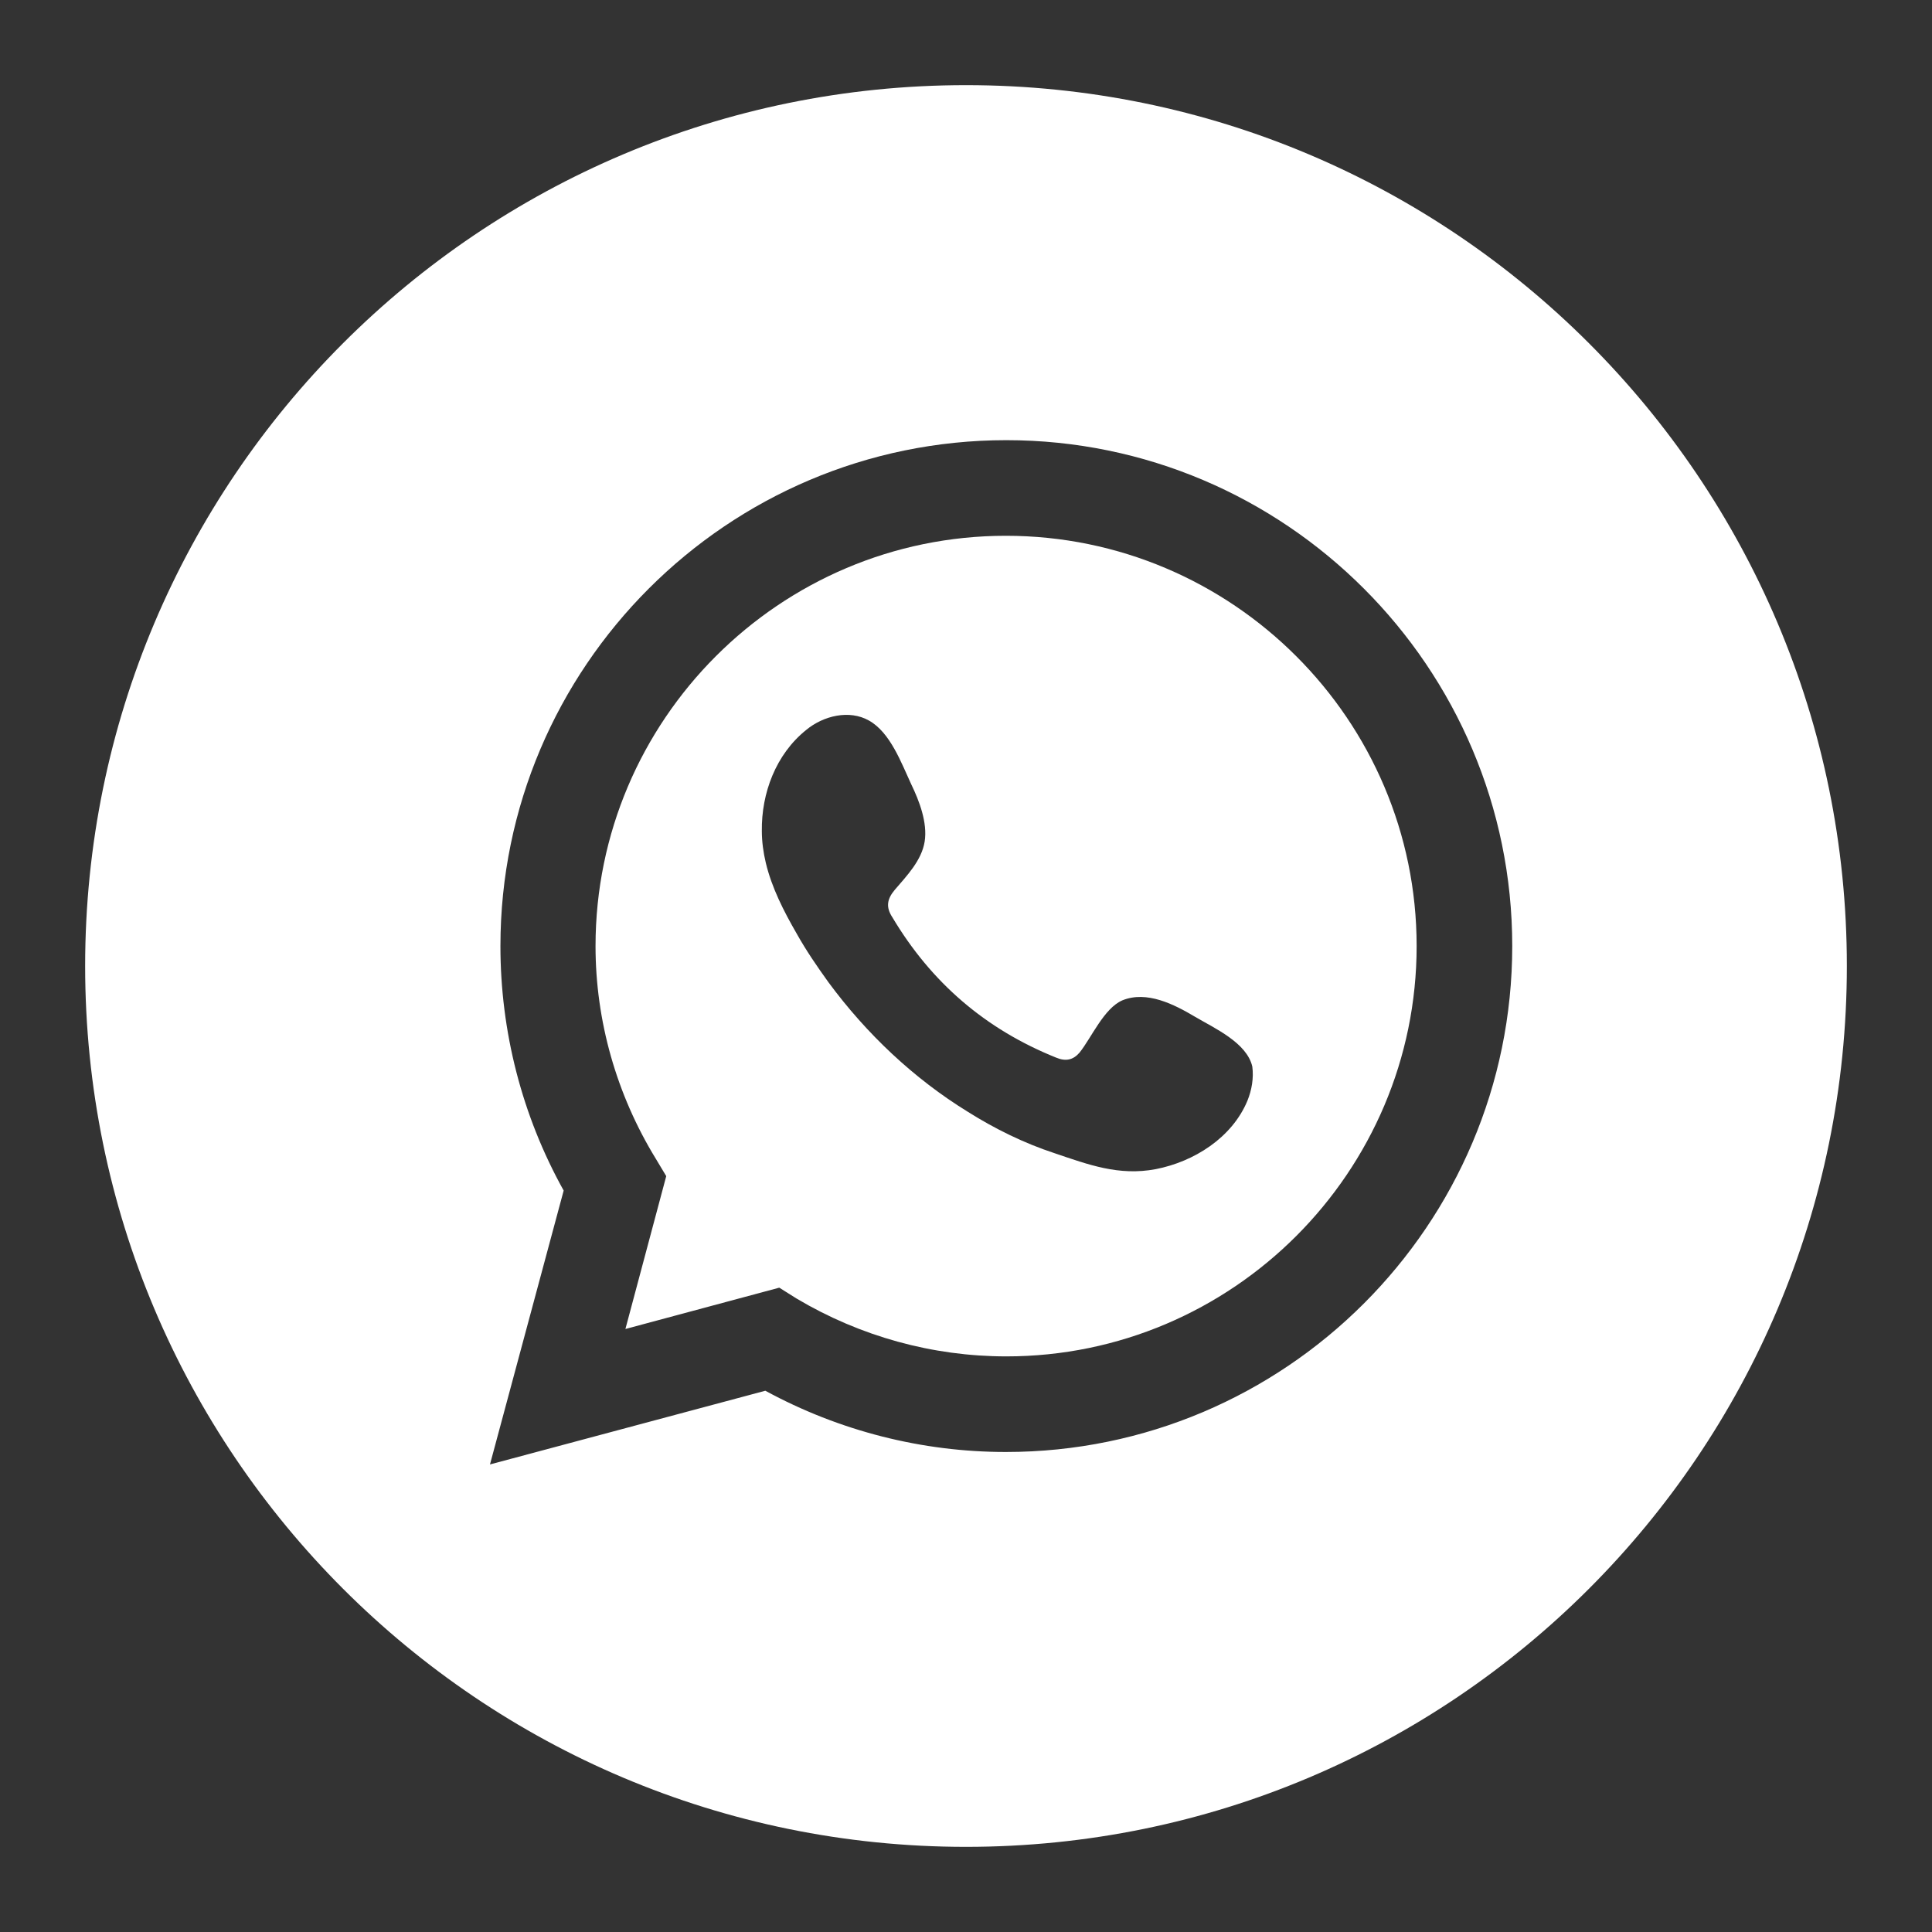
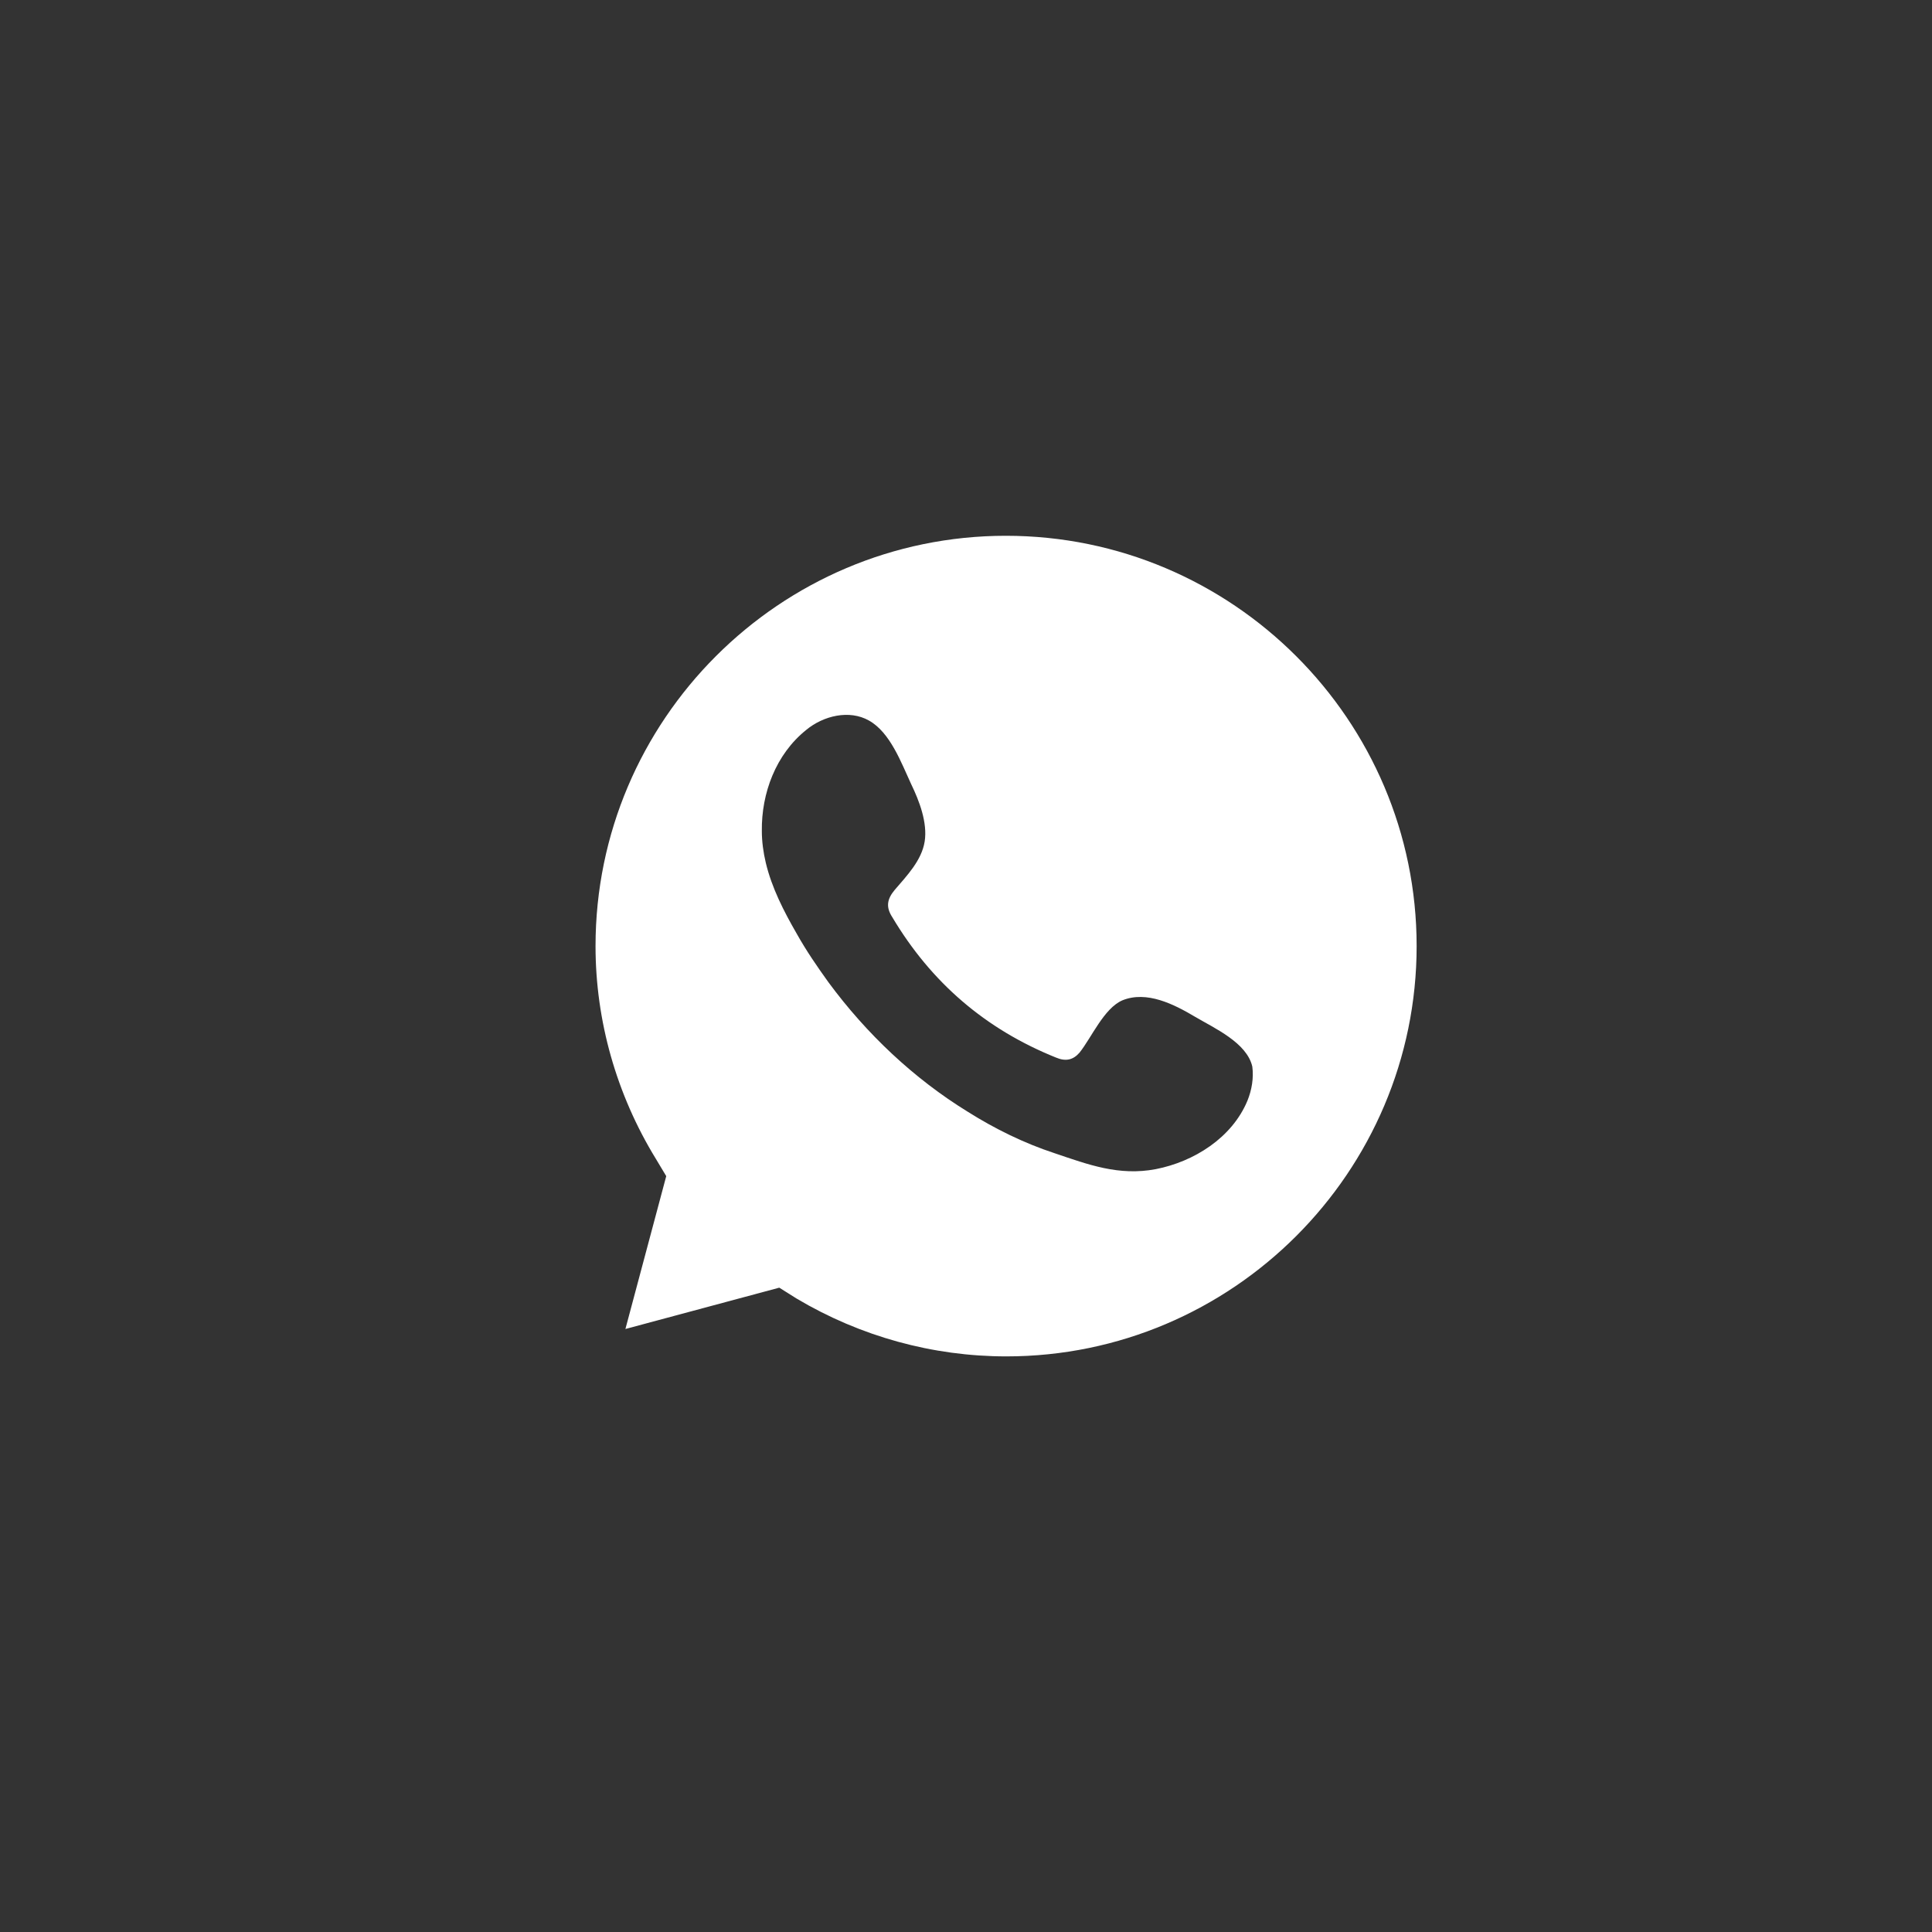
<svg xmlns="http://www.w3.org/2000/svg" version="1.1" x="0px" y="0px" viewBox="0 0 38.8 38.8" style="enable-background:new 0 0 38.8 38.8;" xml:space="preserve">
  <rect x="0" y="0" width="38.8" height="38.8" fill="#333333" stroke="none" />
  <style type="text/css"> .st0{fill:#FFFFFF;} .st1{fill-rule:evenodd;clip-rule:evenodd;fill:#FFFFFF;} .st2{fill-rule:evenodd;clip-rule:evenodd;} .st3{fill:#D53692;} .st4{fill:#006EF5;} .st5{fill:#FCBB45;} .st6{fill:#8F39CE;} .st7{fill:#00D95F;} .st8{fill:#FF0000;} .st9{fill:#33CCFF;} .st10{fill:url(#SVGID_1_);} .st11{fill:#337FFF;} .st12{fill-rule:evenodd;clip-rule:evenodd;fill:#EE1D52;} .st13{fill-rule:evenodd;clip-rule:evenodd;fill:#69C9D0;} .st14{fill:url(#SVGID_2_);} .st15{fill:url(#SVGID_3_);} .st16{fill:url(#SVGID_4_);} .st17{fill-rule:evenodd;clip-rule:evenodd;fill:#FF0000;} .st18{fill-rule:evenodd;clip-rule:evenodd;fill:#00D95F;} .st19{fill:none;stroke:#999999;stroke-miterlimit:10;} .st20{fill:none;stroke:#999999;stroke-width:0.5;stroke-miterlimit:10;stroke-dasharray:12;} .st21{fill:#010201;} .st22{fill-rule:evenodd;clip-rule:evenodd;fill:#010201;} .st23{fill:#FEFEFE;} .st24{fill:url(#SVGID_5_);} .st25{fill:#F39B29;} .st26{fill:#C4E2C0;} .st27{fill:#134305;} .st28{fill:#B8C100;} .st29{fill-rule:evenodd;clip-rule:evenodd;fill:#C4E2C0;} .st30{fill-rule:evenodd;clip-rule:evenodd;fill:#134305;} .st31{fill-rule:evenodd;clip-rule:evenodd;fill:#B8C100;} </style>
  <g id="BACKGROUND"> </g>
  <g id="ELEMENTS">
    <g>
      <path class="st0" d="M20.2,10.76c-4.54,0-8.24,3.7-8.24,8.24c0,1.5,0.42,2.98,1.21,4.27l0.21,0.35l-0.82,3.07l3.09-0.83L16,26.08 c1.28,0.76,2.73,1.16,4.21,1.16c4.54,0,8.24-3.7,8.24-8.24C28.45,14.46,24.75,10.76,20.2,10.76z M25.05,22.11 c-0.31,0.74-1.07,1.22-1.84,1.37c-0.74,0.14-1.35-0.09-2.03-0.32c-0.61-0.2-1.2-0.49-1.74-0.83c-1.09-0.67-2.04-1.57-2.8-2.6 c-0.23-0.32-0.45-0.64-0.64-0.98c-0.26-0.45-0.5-0.92-0.62-1.42c-0.05-0.21-0.08-0.43-0.08-0.64c-0.01-0.76,0.28-1.54,0.89-2.03 c0.35-0.29,0.87-0.41,1.26-0.19c0.43,0.24,0.65,0.85,0.85,1.28c0.16,0.33,0.33,0.77,0.27,1.15c-0.06,0.38-0.36,0.69-0.6,0.97 c-0.16,0.19-0.18,0.35-0.05,0.55c0.78,1.31,1.87,2.25,3.29,2.82c0.19,0.08,0.34,0.05,0.47-0.1c0.24-0.3,0.49-0.89,0.86-1.05 c0.49-0.2,1.04,0.08,1.46,0.33c0.39,0.23,1.04,0.52,1.15,1C25.18,21.65,25.14,21.89,25.05,22.11z" />
-       <path class="st0" d="M19.4,1.71C9.63,1.71,1.71,9.63,1.71,19.4c0,9.77,7.92,17.69,17.69,17.69c9.77,0,17.69-7.92,17.69-17.69 C37.09,9.63,29.17,1.71,19.4,1.71z M20.2,29.16c-1.68,0-3.34-0.42-4.83-1.23l-5.53,1.48l1.48-5.5c-0.84-1.51-1.27-3.2-1.27-4.91 c0-5.6,4.56-10.16,10.16-10.16c5.6,0,10.16,4.56,10.16,10.16C30.37,24.6,25.81,29.16,20.2,29.16z" />
    </g>
  </g>
  <g id="TEXT"> </g>
</svg>